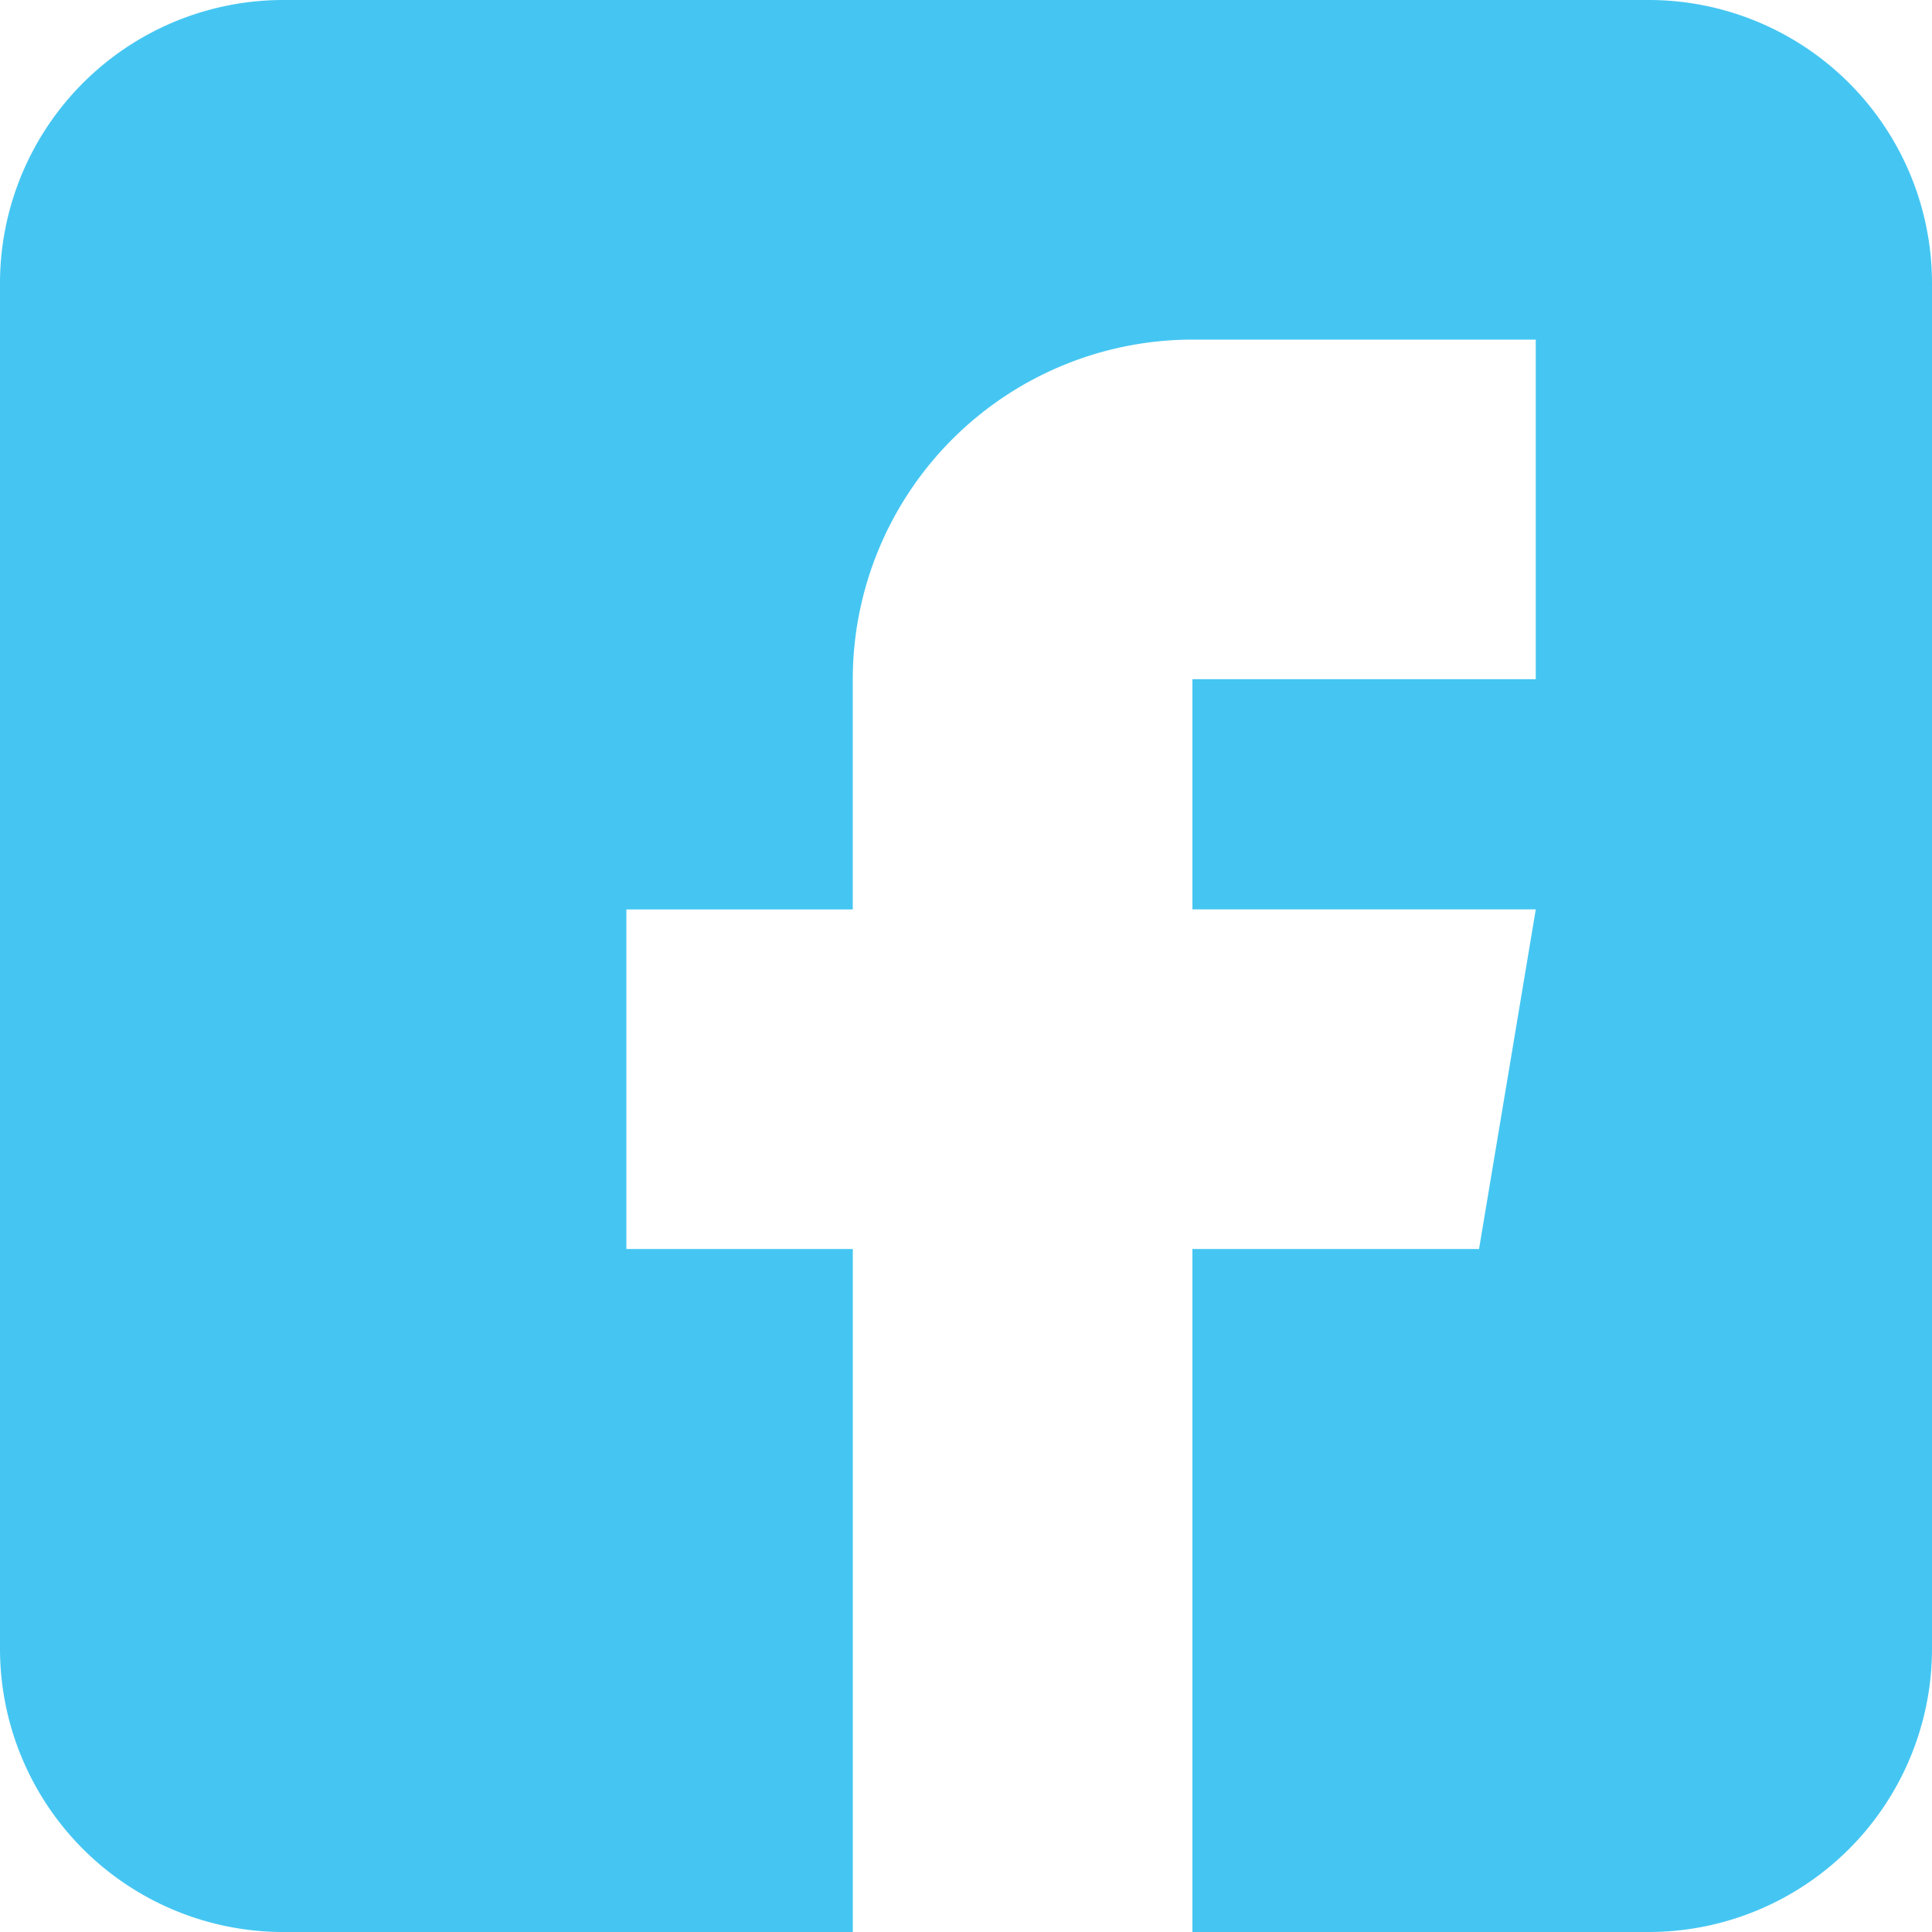
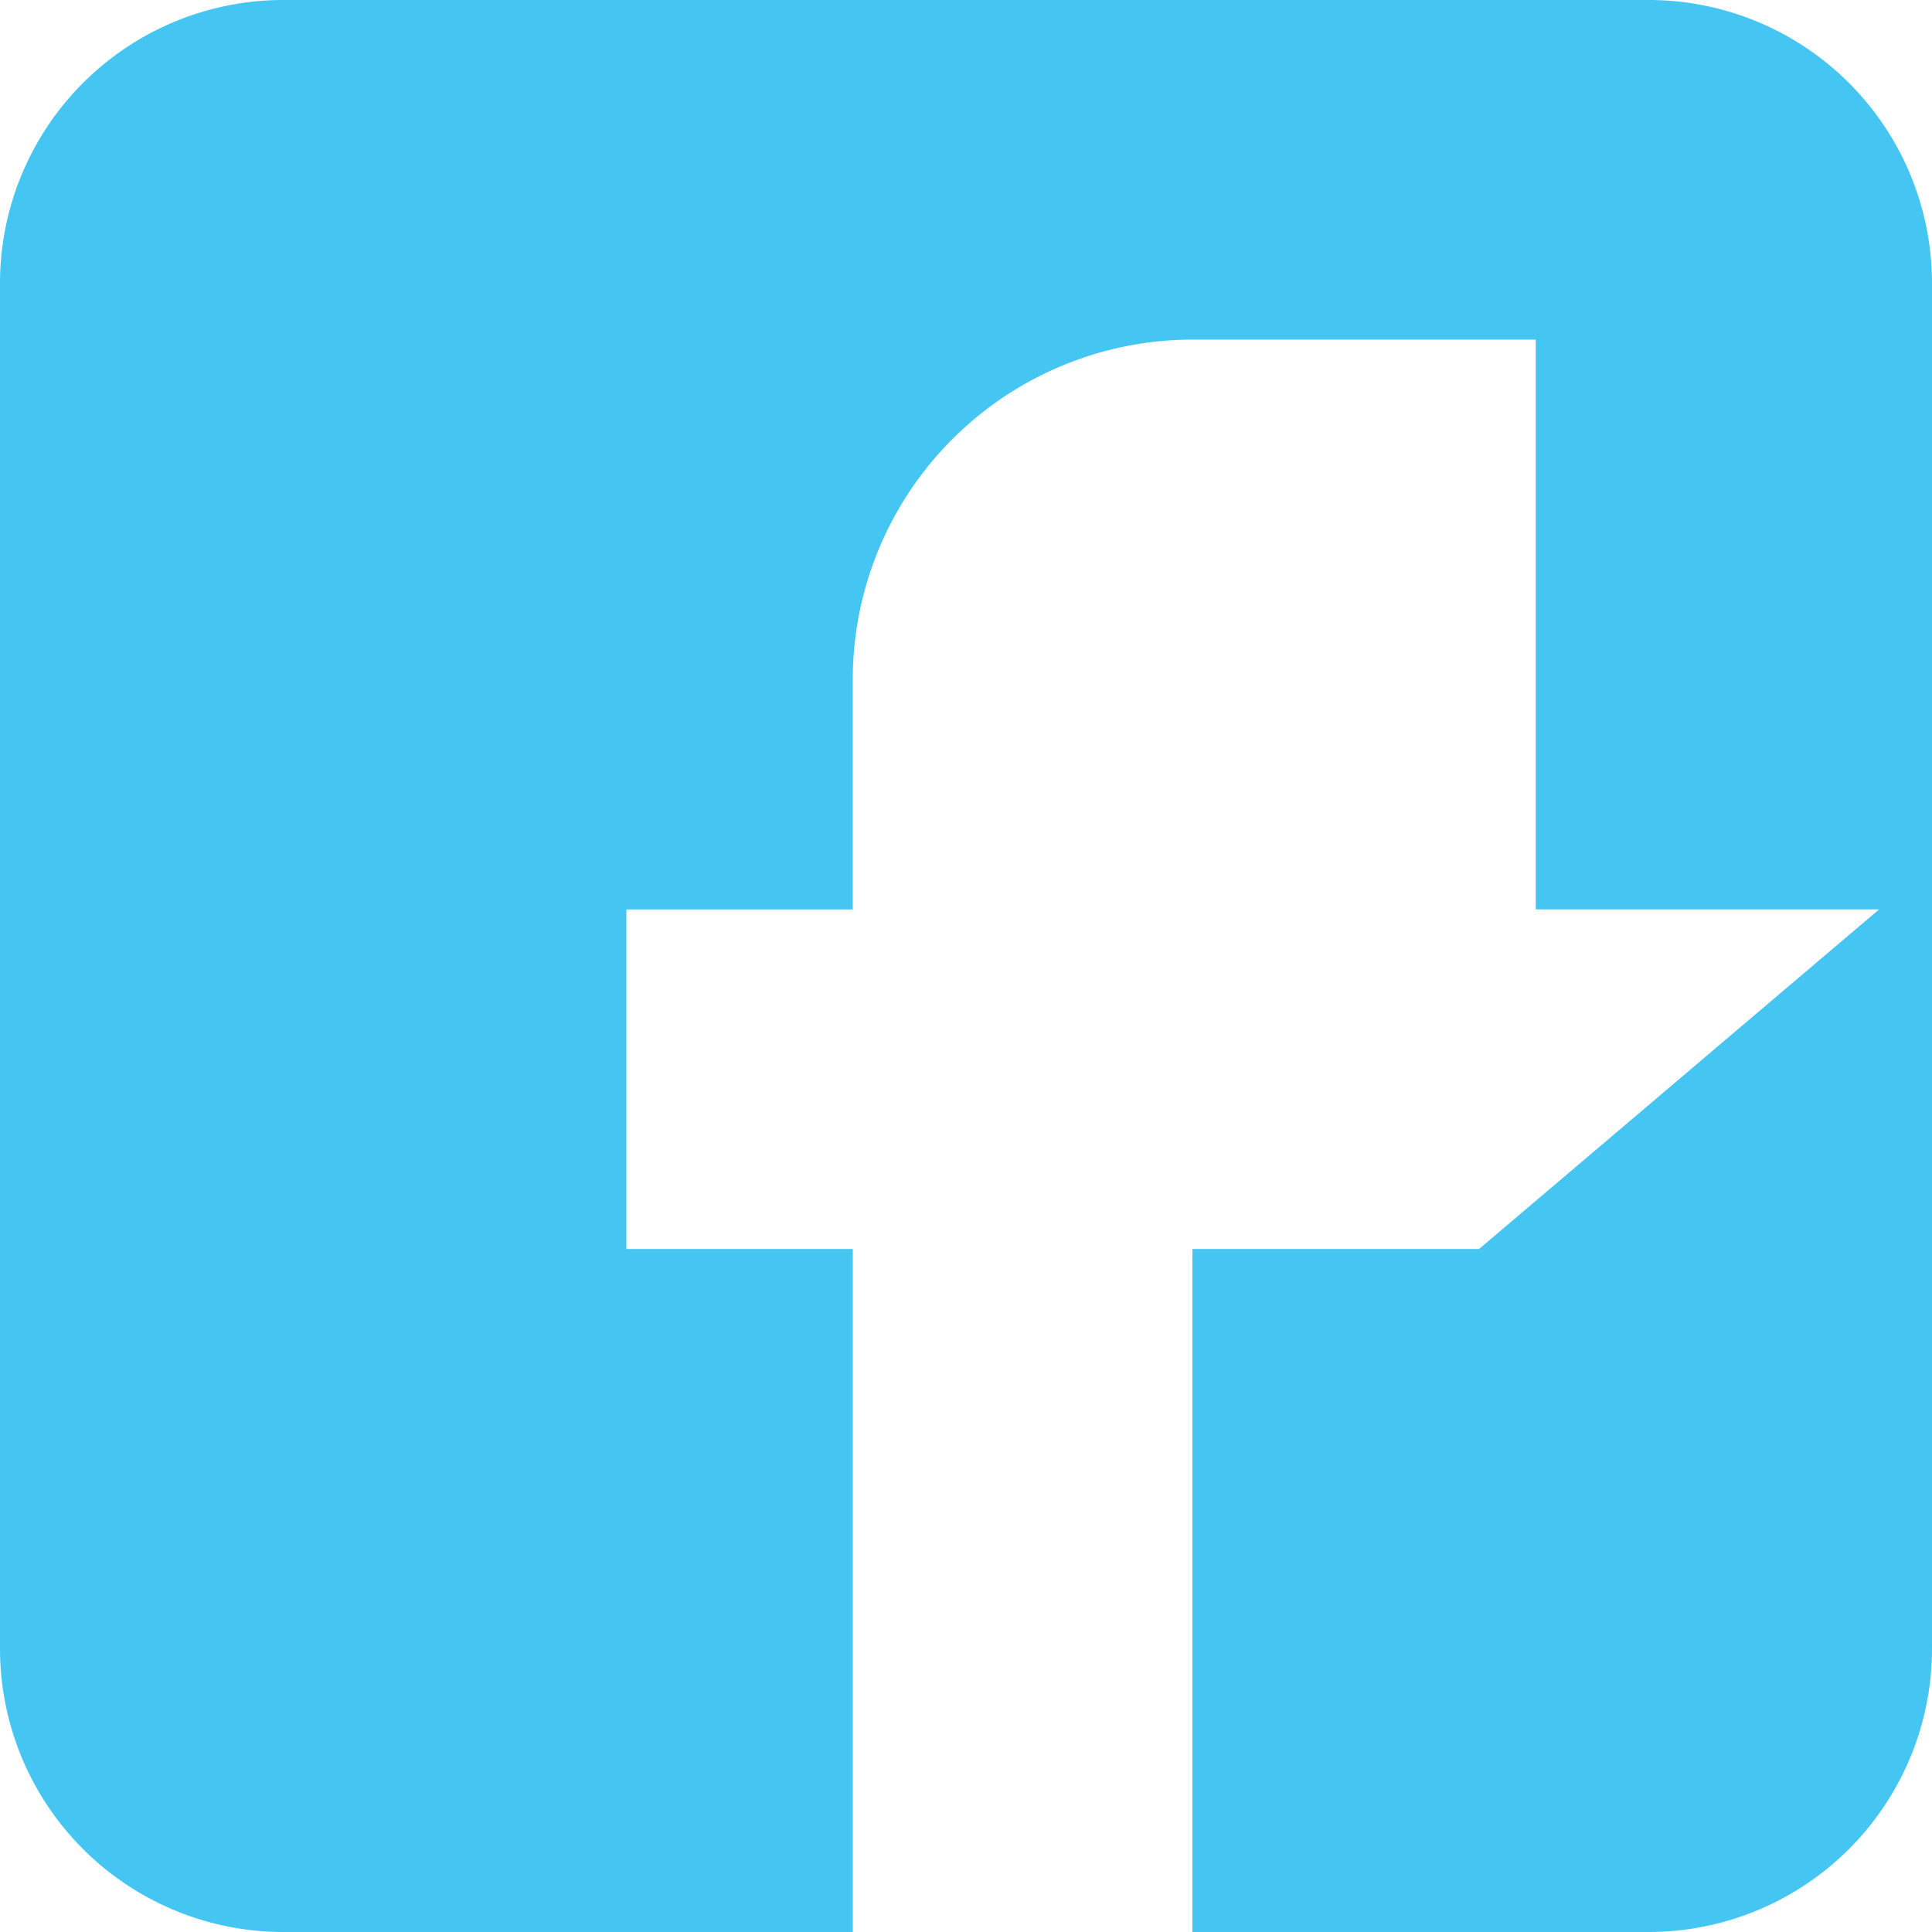
<svg xmlns="http://www.w3.org/2000/svg" width="50.683" height="50.683" viewBox="0 0 50.683 50.683">
-   <path id="facebook_1_" data-name="facebook (1)" d="M43.259,0H7.424A7.433,7.433,0,0,0,0,7.424V43.259a7.433,7.433,0,0,0,7.424,7.424H22.372V32.766H16.432V23.857h5.939V17.818a8.919,8.919,0,0,1,8.909-8.909h9.008v8.909H31.281v6.038h9.008L38.8,32.766H31.281V50.683H43.259a7.433,7.433,0,0,0,7.424-7.424V7.424A7.433,7.433,0,0,0,43.259,0Zm0,0" fill="#45c6f2" />
+   <path id="facebook_1_" data-name="facebook (1)" d="M43.259,0H7.424A7.433,7.433,0,0,0,0,7.424V43.259a7.433,7.433,0,0,0,7.424,7.424H22.372V32.766H16.432V23.857h5.939V17.818a8.919,8.919,0,0,1,8.909-8.909h9.008v8.909v6.038h9.008L38.8,32.766H31.281V50.683H43.259a7.433,7.433,0,0,0,7.424-7.424V7.424A7.433,7.433,0,0,0,43.259,0Zm0,0" fill="#45c6f2" />
</svg>